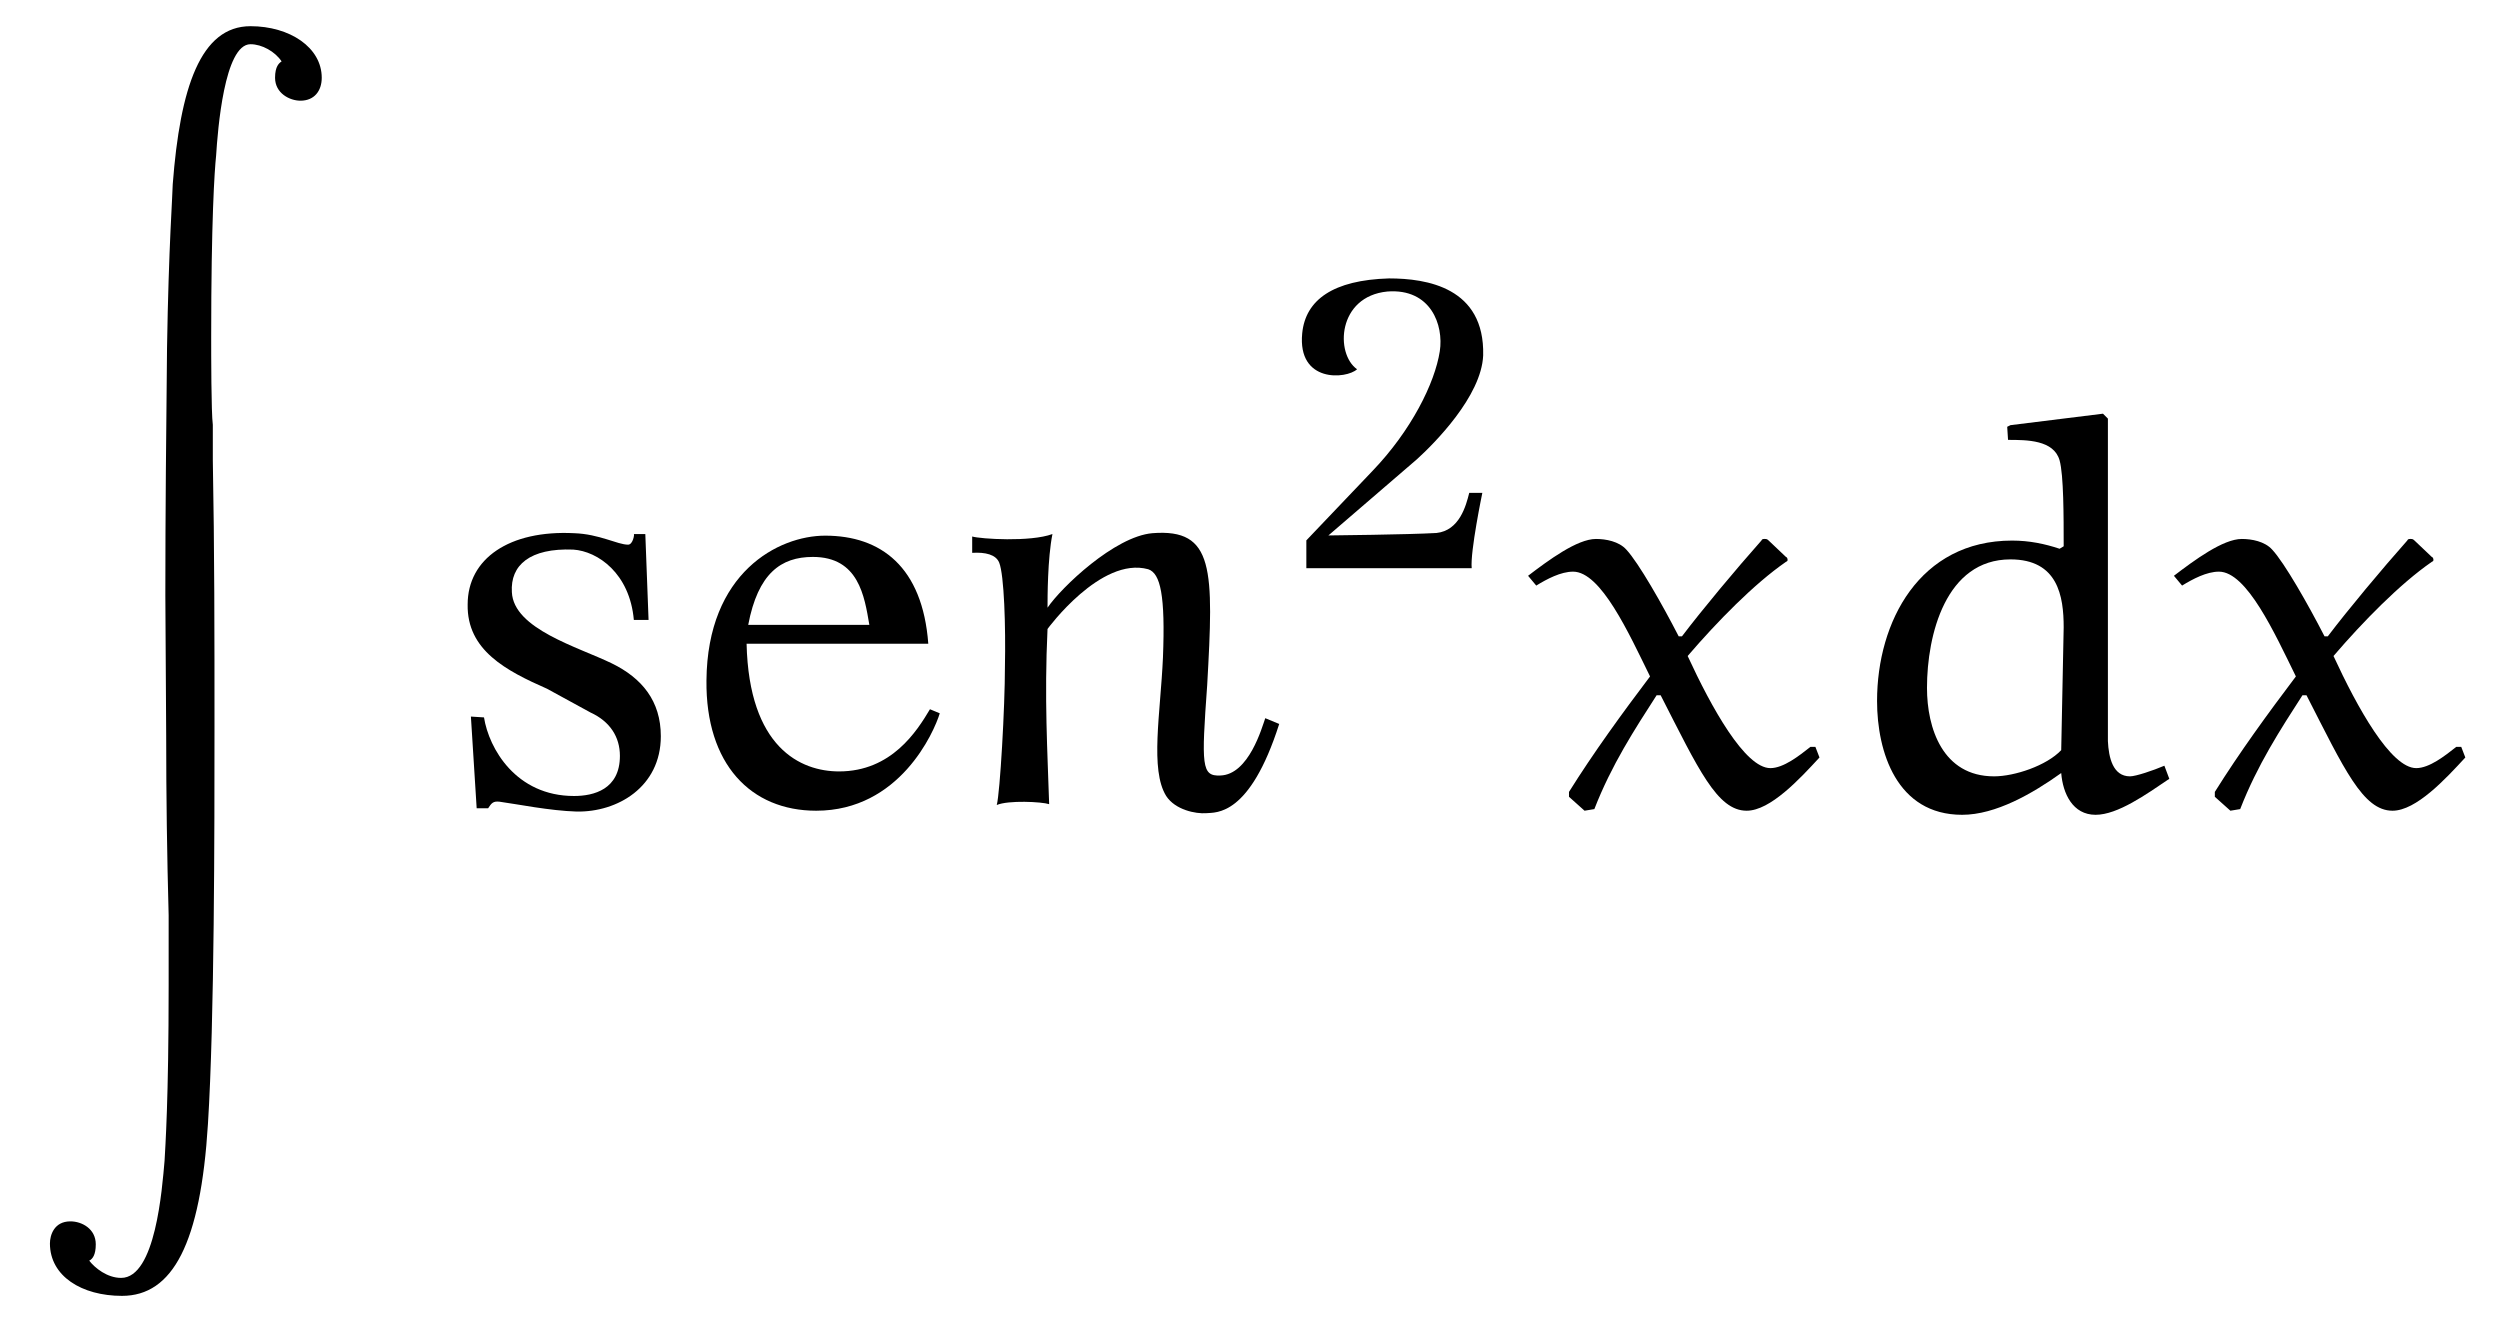
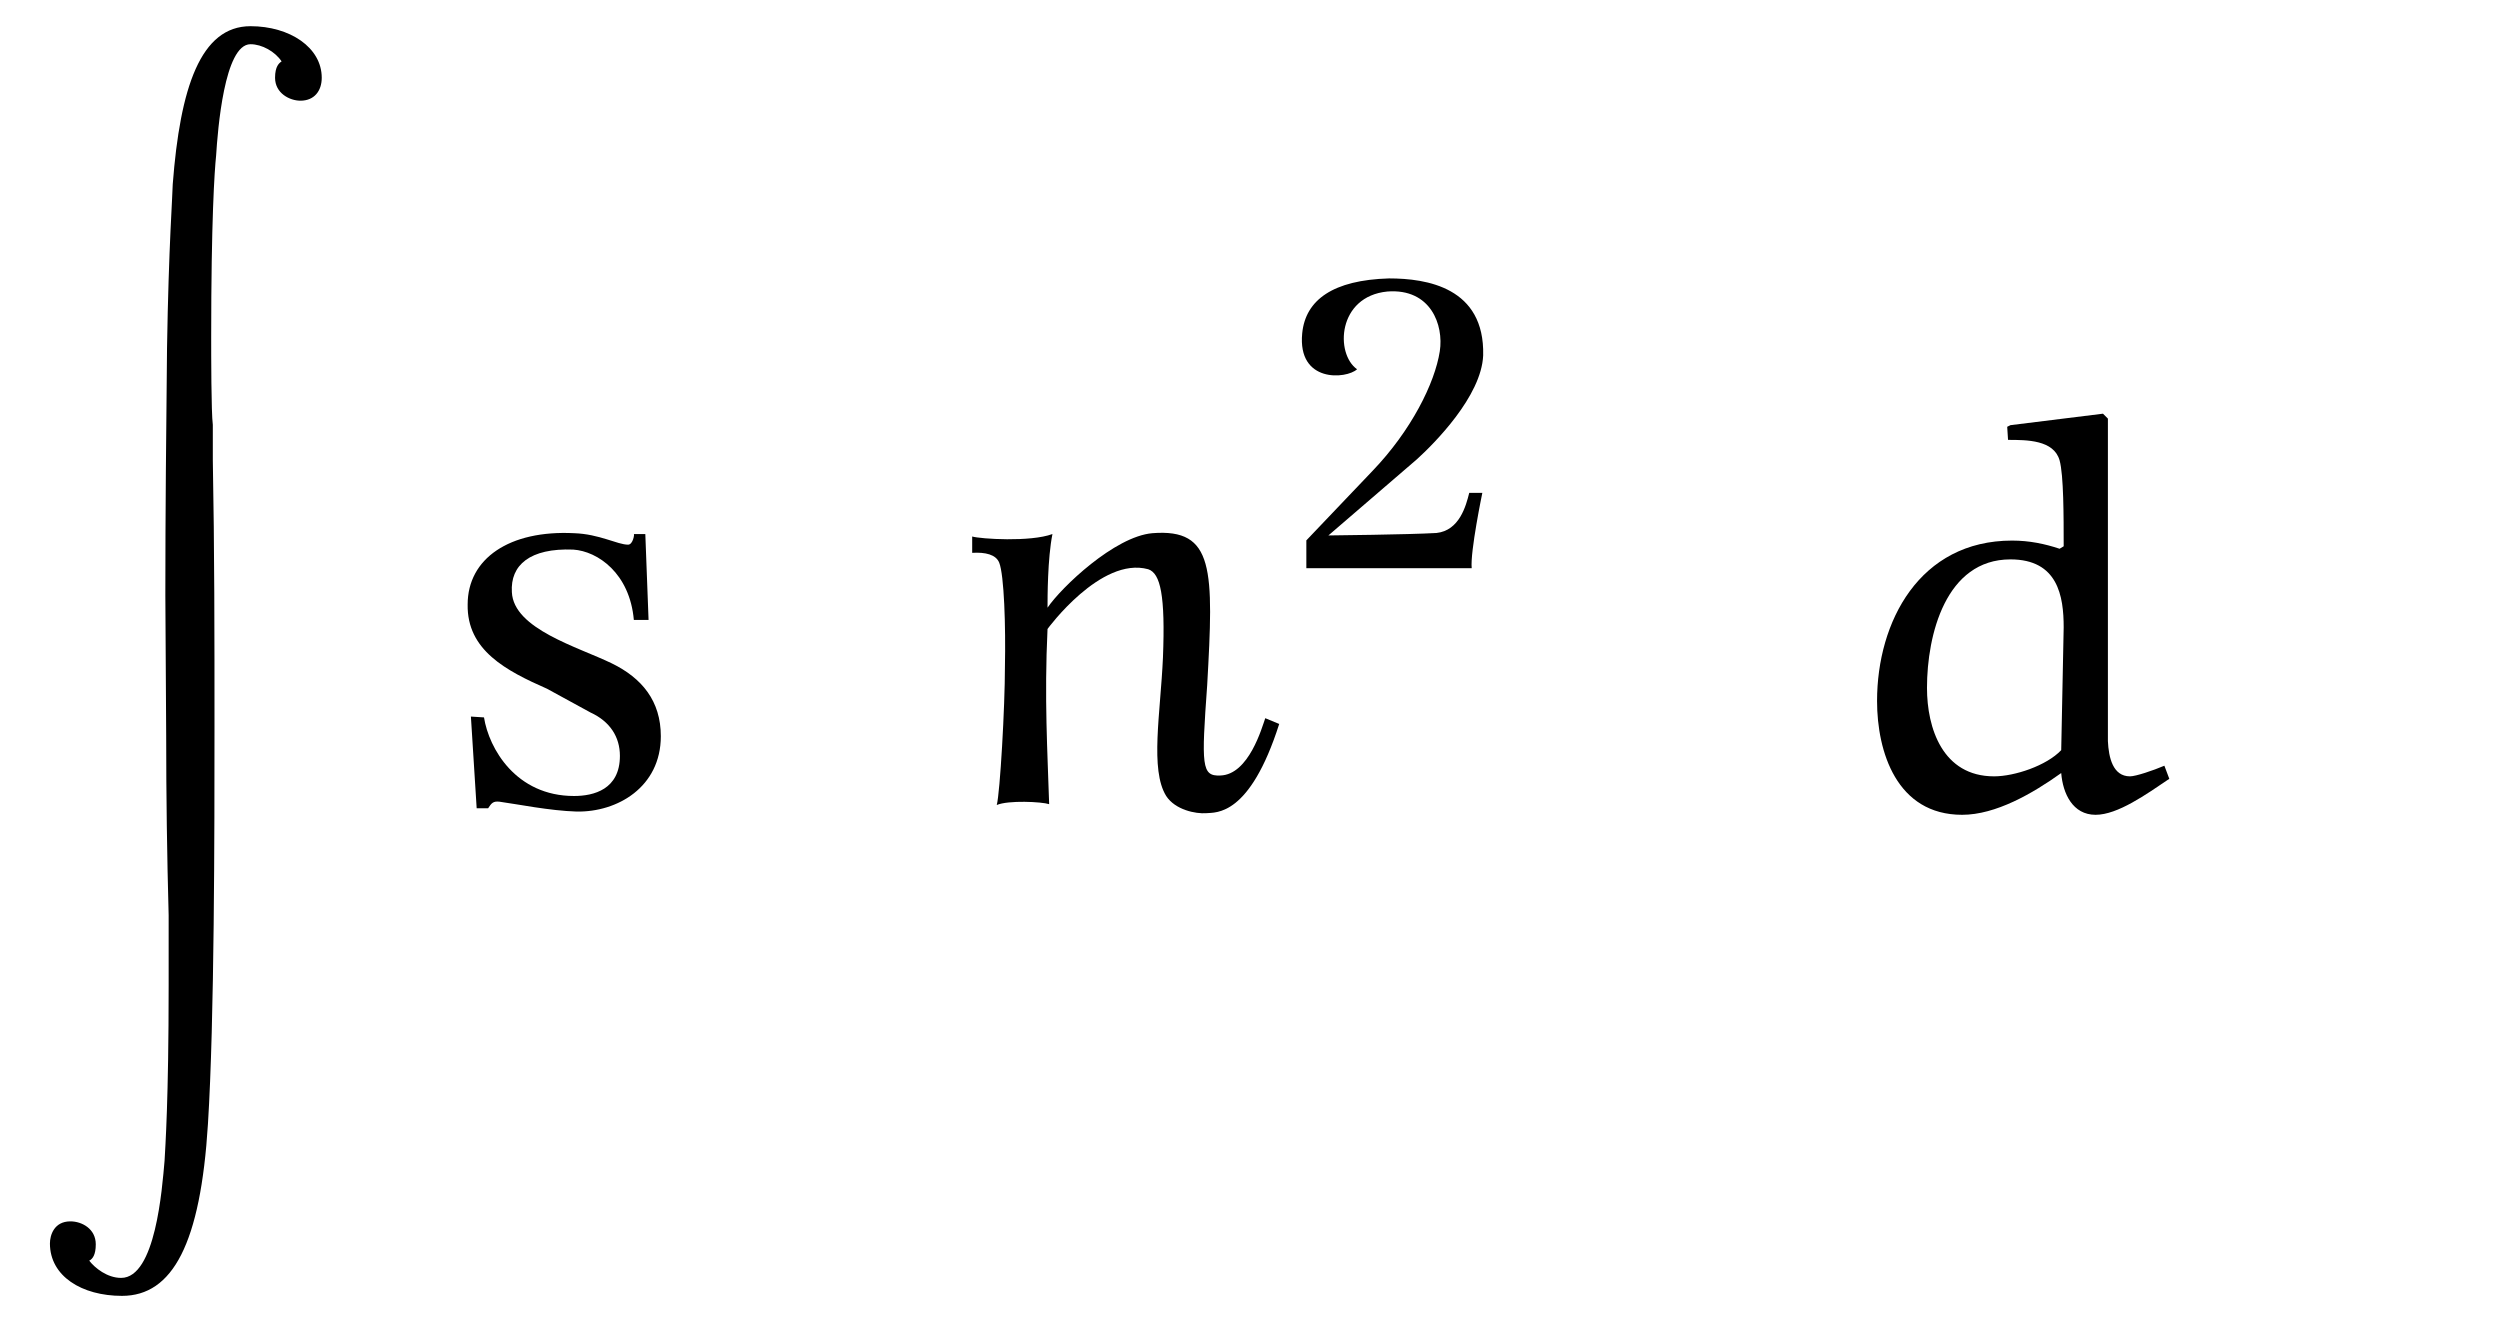
<svg xmlns="http://www.w3.org/2000/svg" xmlns:xlink="http://www.w3.org/1999/xlink" viewBox="0 0 47.717 25.243" version="1.2">
  <defs>
    <g>
      <symbol overflow="visible" id="glyph0-0">
        <path style="stroke:none;" d="" />
      </symbol>
      <symbol overflow="visible" id="glyph0-1">
        <path style="stroke:none;" d="M 2.672 13.547 C 2.672 14.688 2.688 15.828 2.719 16.969 L 2.719 17.625 C 2.719 17.703 2.719 18.078 2.719 18.312 C 2.719 20.5 2.656 21.375 2.641 21.656 C 2.594 22.188 2.469 23.891 1.812 23.891 C 1.547 23.891 1.312 23.703 1.203 23.562 C 1.266 23.531 1.328 23.453 1.328 23.25 C 1.328 22.953 1.062 22.812 0.844 22.812 C 0.531 22.812 0.453 23.078 0.453 23.234 C 0.453 23.859 1.062 24.234 1.828 24.234 C 2.797 24.234 3.328 23.234 3.469 20.953 C 3.594 18.969 3.594 15.312 3.594 13.375 C 3.594 11.672 3.594 9.984 3.562 8.281 L 3.562 7.609 C 3.531 7.375 3.531 6.25 3.531 5.938 C 3.531 3.703 3.594 2.766 3.625 2.469 C 3.656 1.984 3.781 0.344 4.281 0.344 C 4.5 0.344 4.75 0.484 4.875 0.672 C 4.828 0.703 4.75 0.766 4.75 0.984 C 4.75 1.281 5.031 1.422 5.234 1.422 C 5.5 1.422 5.641 1.234 5.641 0.984 C 5.641 0.406 5.031 0 4.281 0 C 3.328 0 2.938 1.172 2.797 3.016 C 2.797 3.172 2.719 4.203 2.688 6.141 C 2.672 7.703 2.656 9.297 2.656 10.859 Z M 2.672 13.547 " />
      </symbol>
      <symbol overflow="visible" id="glyph1-0">
        <path style="stroke:none;" d="" />
      </symbol>
      <symbol overflow="visible" id="glyph1-1">
        <path style="stroke:none;" d="M 4.234 -1.297 C 4.234 -1.969 3.875 -2.406 3.297 -2.688 C 2.656 -3 1.422 -3.344 1.391 -4.047 C 1.359 -4.562 1.734 -4.891 2.562 -4.859 C 3.031 -4.828 3.641 -4.406 3.719 -3.516 L 4 -3.516 L 3.938 -5.156 L 3.719 -5.156 C 3.734 -5.156 3.703 -4.953 3.609 -4.953 C 3.406 -4.953 3.062 -5.156 2.578 -5.172 C 1.344 -5.234 0.547 -4.688 0.547 -3.812 C 0.531 -2.938 1.281 -2.547 2.062 -2.203 L 2.891 -1.75 C 3.266 -1.578 3.453 -1.281 3.453 -0.922 C 3.453 -0.281 2.953 -0.156 2.578 -0.156 C 1.469 -0.156 0.953 -1.062 0.859 -1.656 L 0.609 -1.672 L 0.719 0.078 L 0.938 0.078 C 1 -0.016 1.031 -0.062 1.156 -0.047 C 1.5 0 2.109 0.125 2.625 0.141 C 3.406 0.156 4.234 -0.328 4.234 -1.297 Z M 4.234 -1.297 " />
      </symbol>
      <symbol overflow="visible" id="glyph1-2">
-         <path style="stroke:none;" d="M 4.875 -1.734 L 4.688 -1.812 C 4.438 -1.391 3.953 -0.625 2.953 -0.625 C 2.219 -0.625 1.234 -1.078 1.188 -3.062 L 4.656 -3.062 C 4.547 -4.531 3.75 -5.125 2.688 -5.125 C 1.797 -5.125 0.438 -4.422 0.422 -2.359 C 0.406 -0.766 1.266 0.125 2.516 0.125 C 4.109 0.125 4.766 -1.375 4.875 -1.734 Z M 3.531 -3.422 L 1.219 -3.422 C 1.406 -4.406 1.844 -4.719 2.453 -4.719 C 3.328 -4.719 3.438 -3.969 3.531 -3.422 Z M 3.531 -3.422 " />
-       </symbol>
+         </symbol>
      <symbol overflow="visible" id="glyph1-3">
        <path style="stroke:none;" d="M 6.266 -1.531 L 6 -1.641 C 5.938 -1.469 5.688 -0.562 5.141 -0.547 C 4.781 -0.531 4.781 -0.734 4.891 -2.266 C 5.016 -4.484 5.031 -5.266 3.844 -5.172 C 3.125 -5.109 2.109 -4.141 1.844 -3.75 C 1.844 -3.938 1.844 -4.688 1.938 -5.156 C 1.516 -5 0.562 -5.062 0.406 -5.109 L 0.406 -4.797 C 0.656 -4.812 0.859 -4.766 0.922 -4.609 C 1.016 -4.375 1.047 -3.391 1.031 -2.625 C 1.031 -1.859 0.938 -0.219 0.875 0.016 C 1.094 -0.078 1.734 -0.047 1.875 0 C 1.844 -1 1.781 -2.016 1.844 -3.344 C 1.844 -3.344 2.859 -4.734 3.766 -4.484 C 4 -4.406 4.094 -3.984 4.047 -2.797 C 4 -1.734 3.797 -0.656 4.109 -0.156 C 4.281 0.109 4.672 0.188 4.875 0.172 C 5.062 0.156 5.703 0.234 6.266 -1.531 Z M 6.266 -1.531 " />
      </symbol>
      <symbol overflow="visible" id="glyph2-0">
        <path style="stroke:none;" d="" />
      </symbol>
      <symbol overflow="visible" id="glyph2-1">
        <path style="stroke:none;" d="M 3.766 -4.062 C 3.797 -5.359 2.688 -5.531 1.969 -5.531 C 0.906 -5.5 0.375 -5.125 0.312 -4.484 C 0.219 -3.531 1.156 -3.609 1.359 -3.797 C 0.938 -4.094 0.984 -5.188 1.938 -5.281 C 2.766 -5.344 3.016 -4.641 2.938 -4.141 C 2.844 -3.531 2.391 -2.625 1.656 -1.859 L 0.391 -0.531 L 0.391 0 L 3.547 0 C 3.516 -0.312 3.75 -1.438 3.75 -1.438 L 3.5 -1.438 C 3.438 -1.188 3.312 -0.719 2.875 -0.672 C 2.344 -0.641 0.812 -0.625 0.812 -0.625 L 2.5 -2.078 C 2.828 -2.375 3.734 -3.281 3.766 -4.062 Z M 3.766 -4.062 " />
      </symbol>
      <symbol overflow="visible" id="glyph3-0">
        <path style="stroke:none;" d="" />
      </symbol>
      <symbol overflow="visible" id="glyph3-1">
-         <path style="stroke:none;" d="M 4.609 -5.031 C 4.578 -5.062 4.562 -5.062 4.531 -5.062 C 4.5 -5.062 4.484 -5.062 4.469 -5.031 C 3.984 -4.484 3.344 -3.719 2.953 -3.203 L 2.891 -3.203 C 2.578 -3.812 2.125 -4.609 1.891 -4.859 C 1.75 -5.016 1.5 -5.062 1.312 -5.062 C 0.953 -5.062 0.406 -4.656 0.016 -4.359 L 0.172 -4.172 C 0.375 -4.297 0.641 -4.438 0.875 -4.438 C 1.406 -4.438 1.938 -3.266 2.344 -2.438 C 1.812 -1.734 1.266 -0.984 0.797 -0.234 L 0.797 -0.141 L 1.094 0.125 L 1.281 0.094 C 1.609 -0.75 2.047 -1.422 2.469 -2.078 L 2.547 -2.078 C 3.266 -0.672 3.625 0.125 4.188 0.125 C 4.641 0.125 5.203 -0.484 5.578 -0.891 L 5.5 -1.094 L 5.406 -1.094 C 5.188 -0.922 4.891 -0.688 4.641 -0.688 C 4.156 -0.688 3.516 -1.844 3.062 -2.828 C 3.625 -3.484 4.328 -4.203 4.938 -4.625 C 4.969 -4.641 4.969 -4.641 4.969 -4.672 C 4.969 -4.688 4.953 -4.719 4.938 -4.719 Z M 4.609 -5.031 " />
-       </symbol>
+         </symbol>
      <symbol overflow="visible" id="glyph3-2">
        <path style="stroke:none;" d="M 3.422 -7.203 L 3.438 -6.953 C 3.797 -6.953 4.312 -6.953 4.422 -6.562 C 4.5 -6.281 4.5 -5.5 4.5 -4.922 L 4.422 -4.875 C 4.141 -4.969 3.844 -5.031 3.516 -5.031 C 1.75 -5.031 0.938 -3.484 0.938 -1.969 C 0.938 -1 1.312 0.203 2.562 0.203 C 3.203 0.203 3.906 -0.203 4.453 -0.594 C 4.484 -0.203 4.672 0.203 5.109 0.203 C 5.531 0.203 6.078 -0.188 6.516 -0.484 L 6.422 -0.734 C 6.203 -0.641 5.875 -0.531 5.766 -0.531 C 5.438 -0.531 5.359 -0.891 5.344 -1.203 L 5.344 -7.359 L 5.25 -7.453 L 3.484 -7.234 Z M 4.453 -1.031 C 4.172 -0.734 3.562 -0.531 3.172 -0.531 C 2.188 -0.531 1.891 -1.453 1.891 -2.219 C 1.891 -3.234 2.25 -4.672 3.484 -4.672 C 4.391 -4.672 4.5 -3.969 4.5 -3.375 Z M 4.453 -1.031 " />
      </symbol>
    </g>
    <clipPath id="clip1">
      <path d="M 29 7 L 47.719 7 L 47.719 16 L 29 16 Z M 29 7 " />
    </clipPath>
  </defs>
  <g id="surface1">
    <g style="fill:rgb(0%,0%,0%);fill-opacity:1;">
      <use xlink:href="#glyph0-1" x="0.5" y="0.5" />
    </g>
    <g style="fill:rgb(0%,0%,0%);fill-opacity:1;">
      <use xlink:href="#glyph1-1" x="8.379" y="15.349" />
      <use xlink:href="#glyph1-2" x="13.062" y="15.349" />
      <use xlink:href="#glyph1-3" x="18.15" y="15.349" />
    </g>
    <g style="fill:rgb(0%,0%,0%);fill-opacity:1;">
      <use xlink:href="#glyph2-1" x="24.543" y="10.845" />
    </g>
    <g clip-path="url(#clip1)" clip-rule="nonzero">
      <g style="fill:rgb(0%,0%,0%);fill-opacity:1;">
        <use xlink:href="#glyph3-1" x="29.15" y="15.349" />
        <use xlink:href="#glyph3-2" x="34.889" y="15.349" />
        <use xlink:href="#glyph3-1" x="41.477" y="15.349" />
      </g>
    </g>
  </g>
</svg>